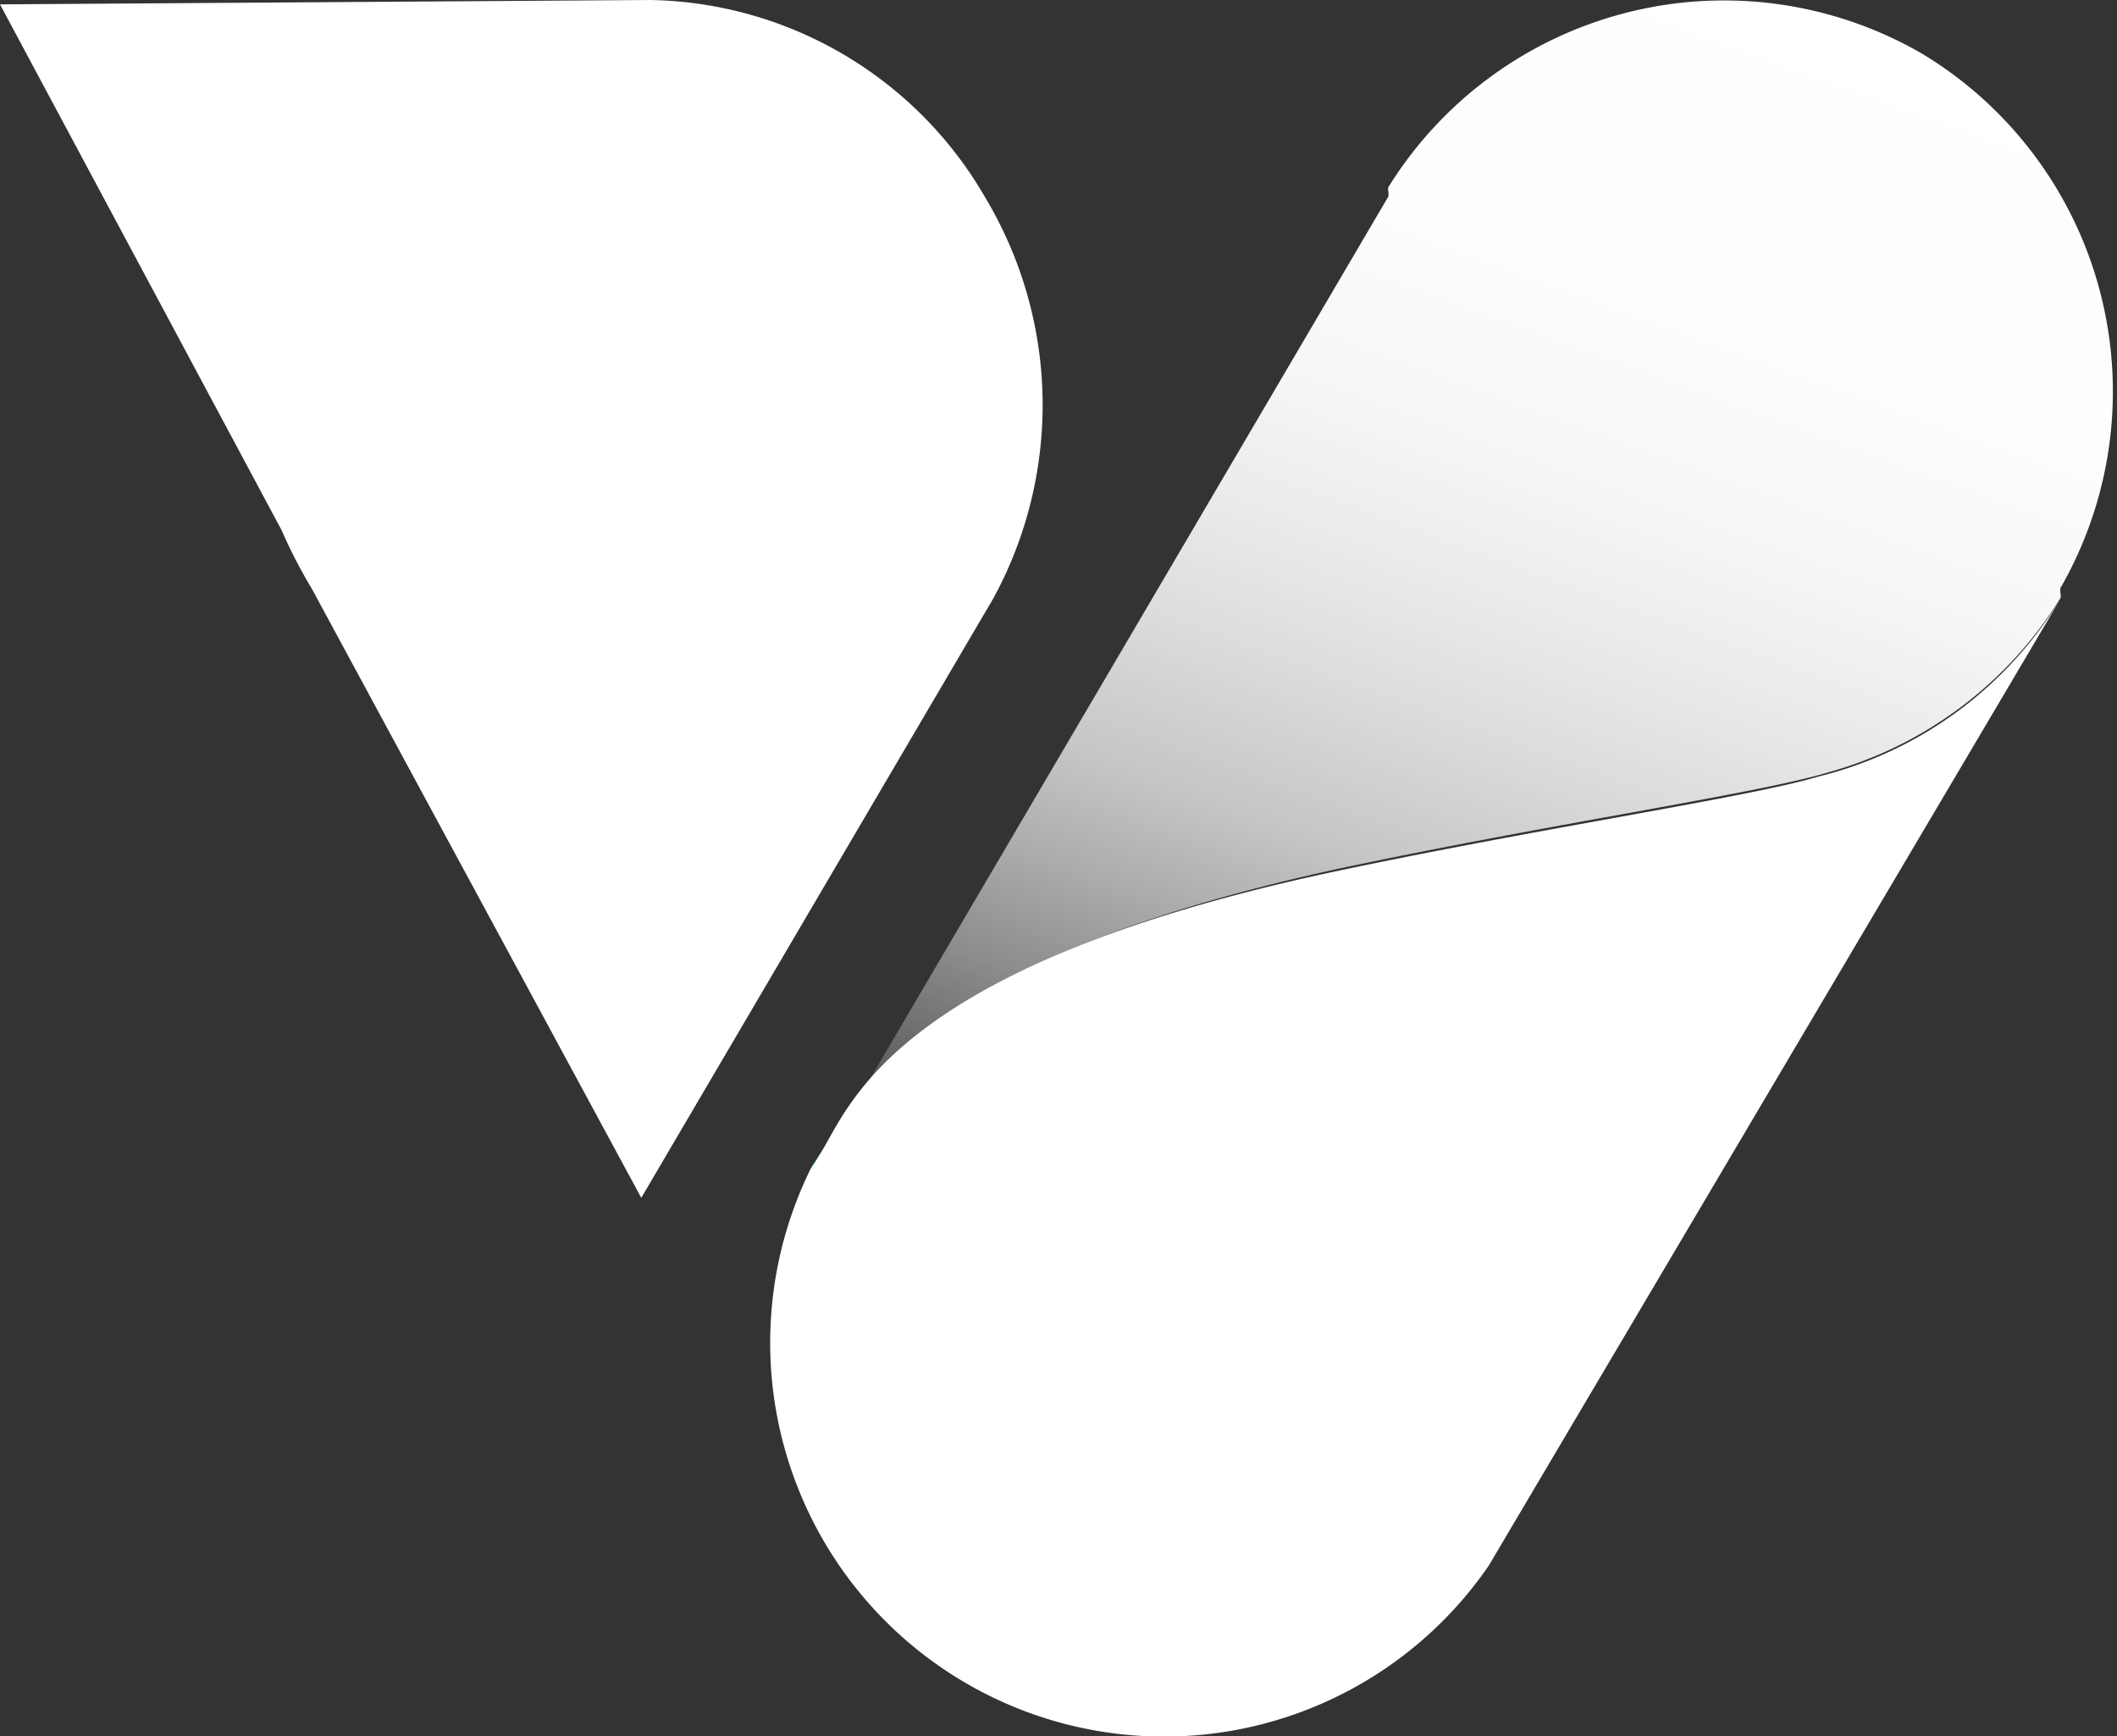
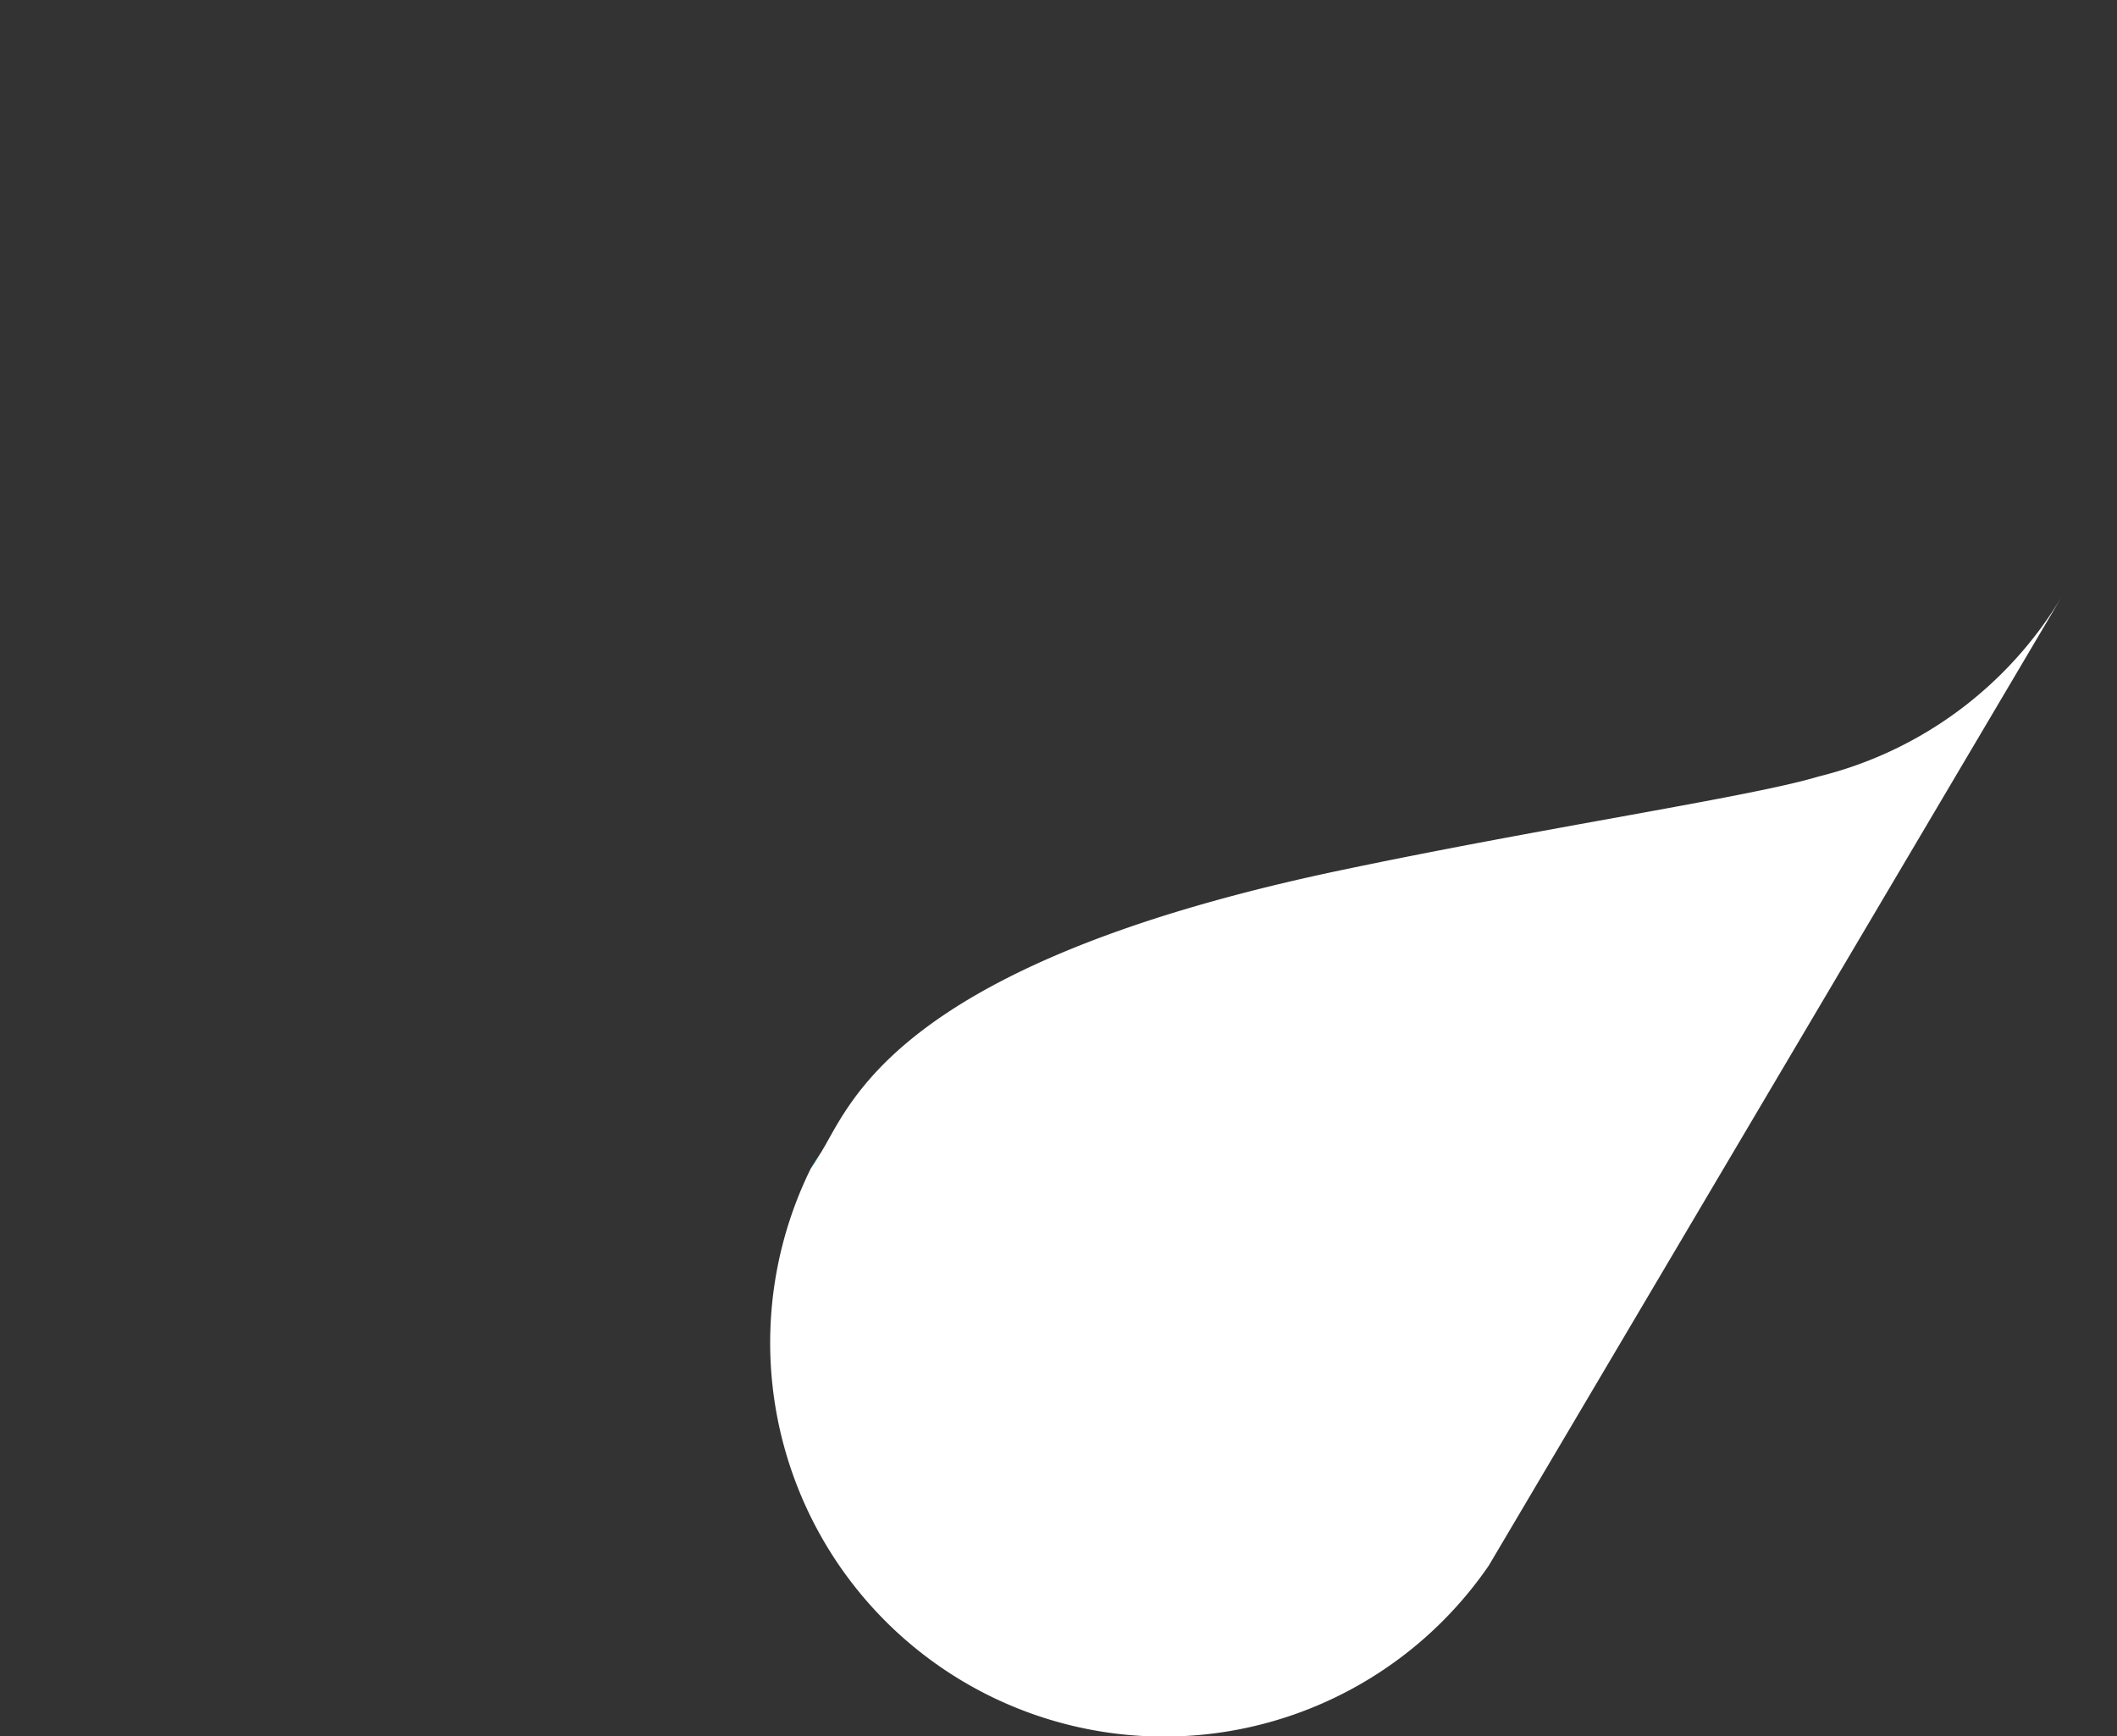
<svg xmlns="http://www.w3.org/2000/svg" xmlns:xlink="http://www.w3.org/1999/xlink" viewBox="0 0 33.97 27.86">
  <rect x="0" y="0" width="33.97" height="27.86" fill="#333333" stroke="none" />
  <defs>
    <style>.cls-1{fill:#b008ff;}.cls-2{fill:url(#linear-gradient);}.cls-3{fill:url(#linear-gradient-2);}.cls-4{fill:url(#linear-gradient-3);}.cls-5{fill:#00d9ff;}</style>
    <linearGradient id="linear-gradient" x1="1.79" y1="1139.16" x2="17.01" y2="1141.85" gradientTransform="matrix(1, 0, 0, -1, 0, 1149.4)" gradientUnits="userSpaceOnUse">
      <stop offset="0" stop-color="#fff" />
      <stop offset="1" stop-color="#fff" />
    </linearGradient>
    <linearGradient id="linear-gradient-2" x1="-12.06" y1="1128.42" x2="-21.78" y2="1136.57" gradientTransform="matrix(1, 0, 0, -1, 39.5, 1149.4)" xlink:href="#linear-gradient" />
    <linearGradient id="linear-gradient-3" x1="1178.93" y1="1128.17" x2="1171.15" y2="1149.55" gradientTransform="translate(1199.49 1149.4) rotate(180)" gradientUnits="userSpaceOnUse">
      <stop offset="0" stop-color="#fff" stop-opacity="0" />
      <stop offset="0.02" stop-color="#fff" stop-opacity="0.07" />
      <stop offset="0.09" stop-color="#fff" stop-opacity="0.26" />
      <stop offset="0.17" stop-color="#fff" stop-opacity="0.44" />
      <stop offset="0.25" stop-color="#fff" stop-opacity="0.59" />
      <stop offset="0.33" stop-color="#fff" stop-opacity="0.72" />
      <stop offset="0.43" stop-color="#fff" stop-opacity="0.82" />
      <stop offset="0.53" stop-color="#fff" stop-opacity="0.9" />
      <stop offset="0.64" stop-color="#fff" stop-opacity="0.96" />
      <stop offset="0.77" stop-color="#fff" stop-opacity="0.99" />
      <stop offset="1" stop-color="#fff" />
    </linearGradient>
  </defs>
  <g id="Layer_2" data-name="Layer 2">
    <g id="Layer_1-2" data-name="Layer 1">
-       <path class="cls-1" d="M8.76,4.79a.07.07,0,0,1,0,0l0,0Z" />
-       <path class="cls-2" d="M15.81,3.17A6.33,6.33,0,0,0,10.44,0h0L0,.07,4.52,8.51A8,8,0,0,0,5,9.44l5.29,9.78L15.94,9.6A6.48,6.48,0,0,0,15.81,3.17Z" />
      <path class="cls-3" d="M29.18,12.46c-1.09.33-4.44.82-7.79,1.53-7.16,1.53-7.76,3.81-8.24,4.54l-.14.22h0a6.32,6.32,0,0,0,10.88,6.37h0L33.08,9.58A6.3,6.3,0,0,1,29.18,12.46Z" />
      <path class="cls-1" d="M22.28,3h0l0,.07s0,0,0-.05Z" />
-       <path class="cls-4" d="M30.84.86A6.34,6.34,0,0,0,22.28,3h0l0,0s0,0,0,0a.12.12,0,0,0,0,.08s0,0,0,.07a0,0,0,0,1,0,0l-9,15.32c.48-.73,1.11-3,8.24-4.54,3.35-.71,6.7-1.2,7.79-1.53A6.38,6.38,0,0,0,33.06,9.6a.13.13,0,0,0,0-.09s0,0,0-.07,0,0,0,0A6.33,6.33,0,0,0,30.84.86Z" />
-       <path class="cls-5" d="M13.15,18.53a1.64,1.64,0,0,1-.14.22l.14-.22Z" />
+       <path class="cls-5" d="M13.15,18.53a1.64,1.64,0,0,1-.14.22Z" />
    </g>
  </g>
</svg>